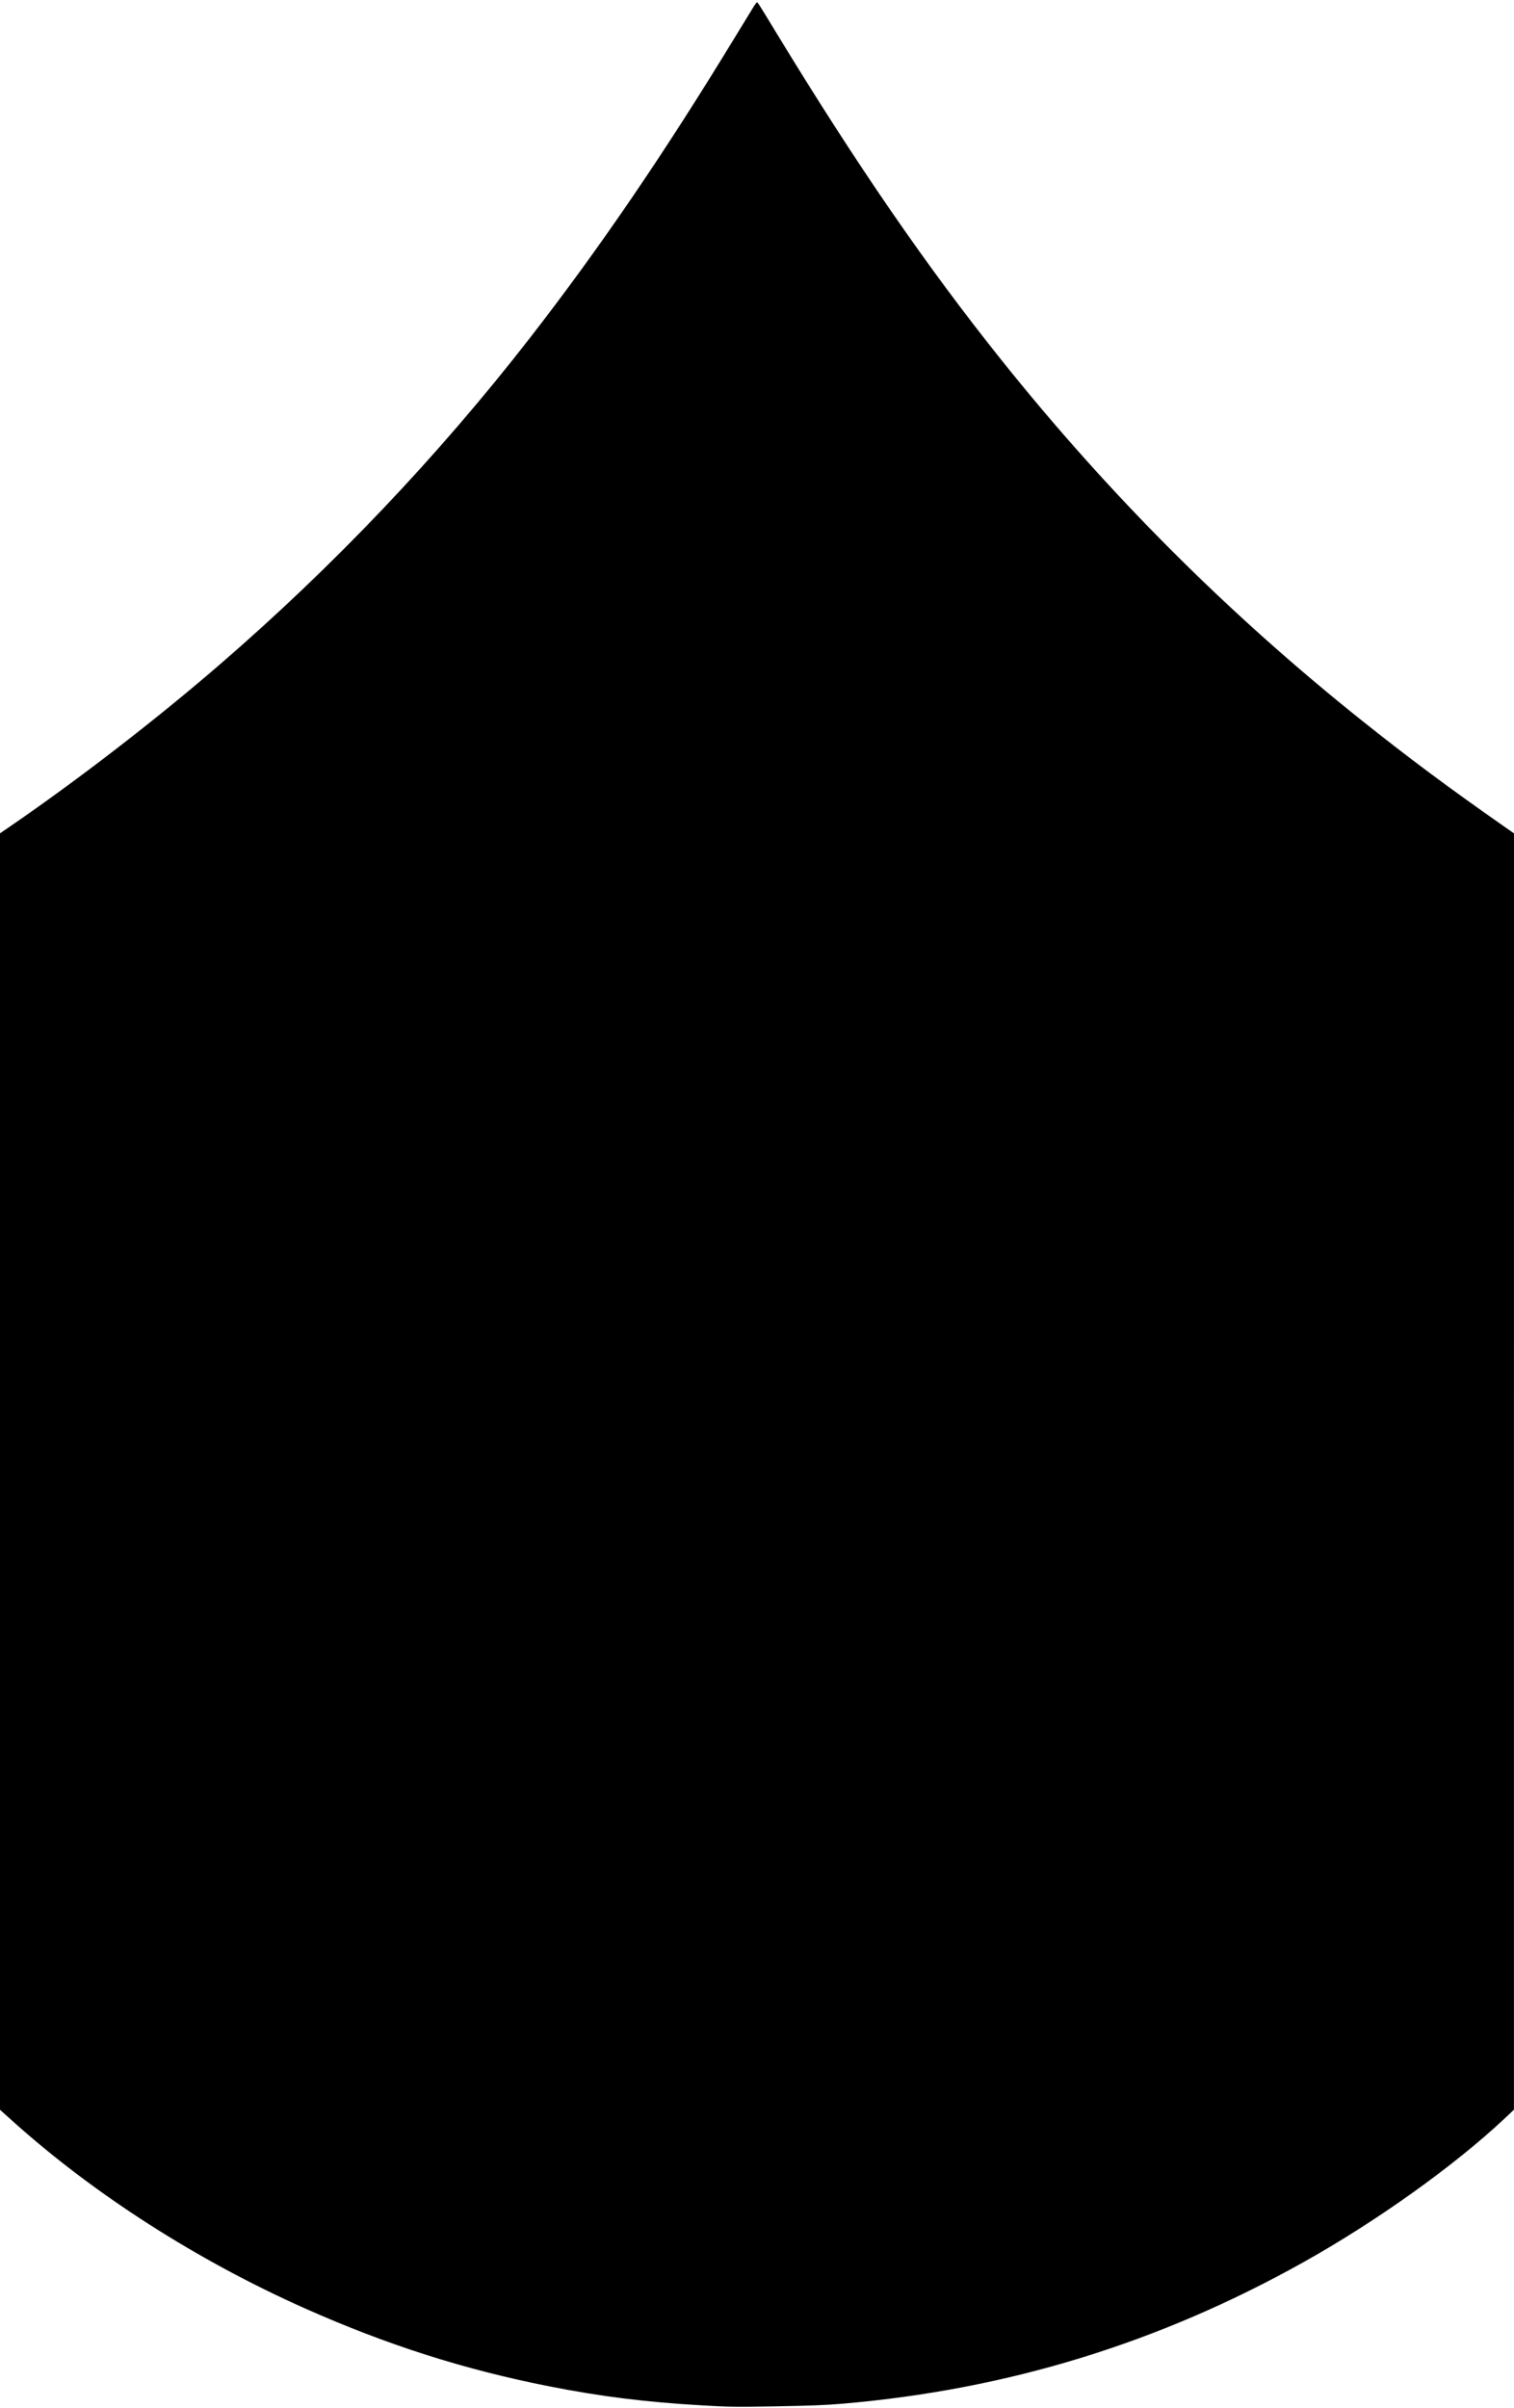
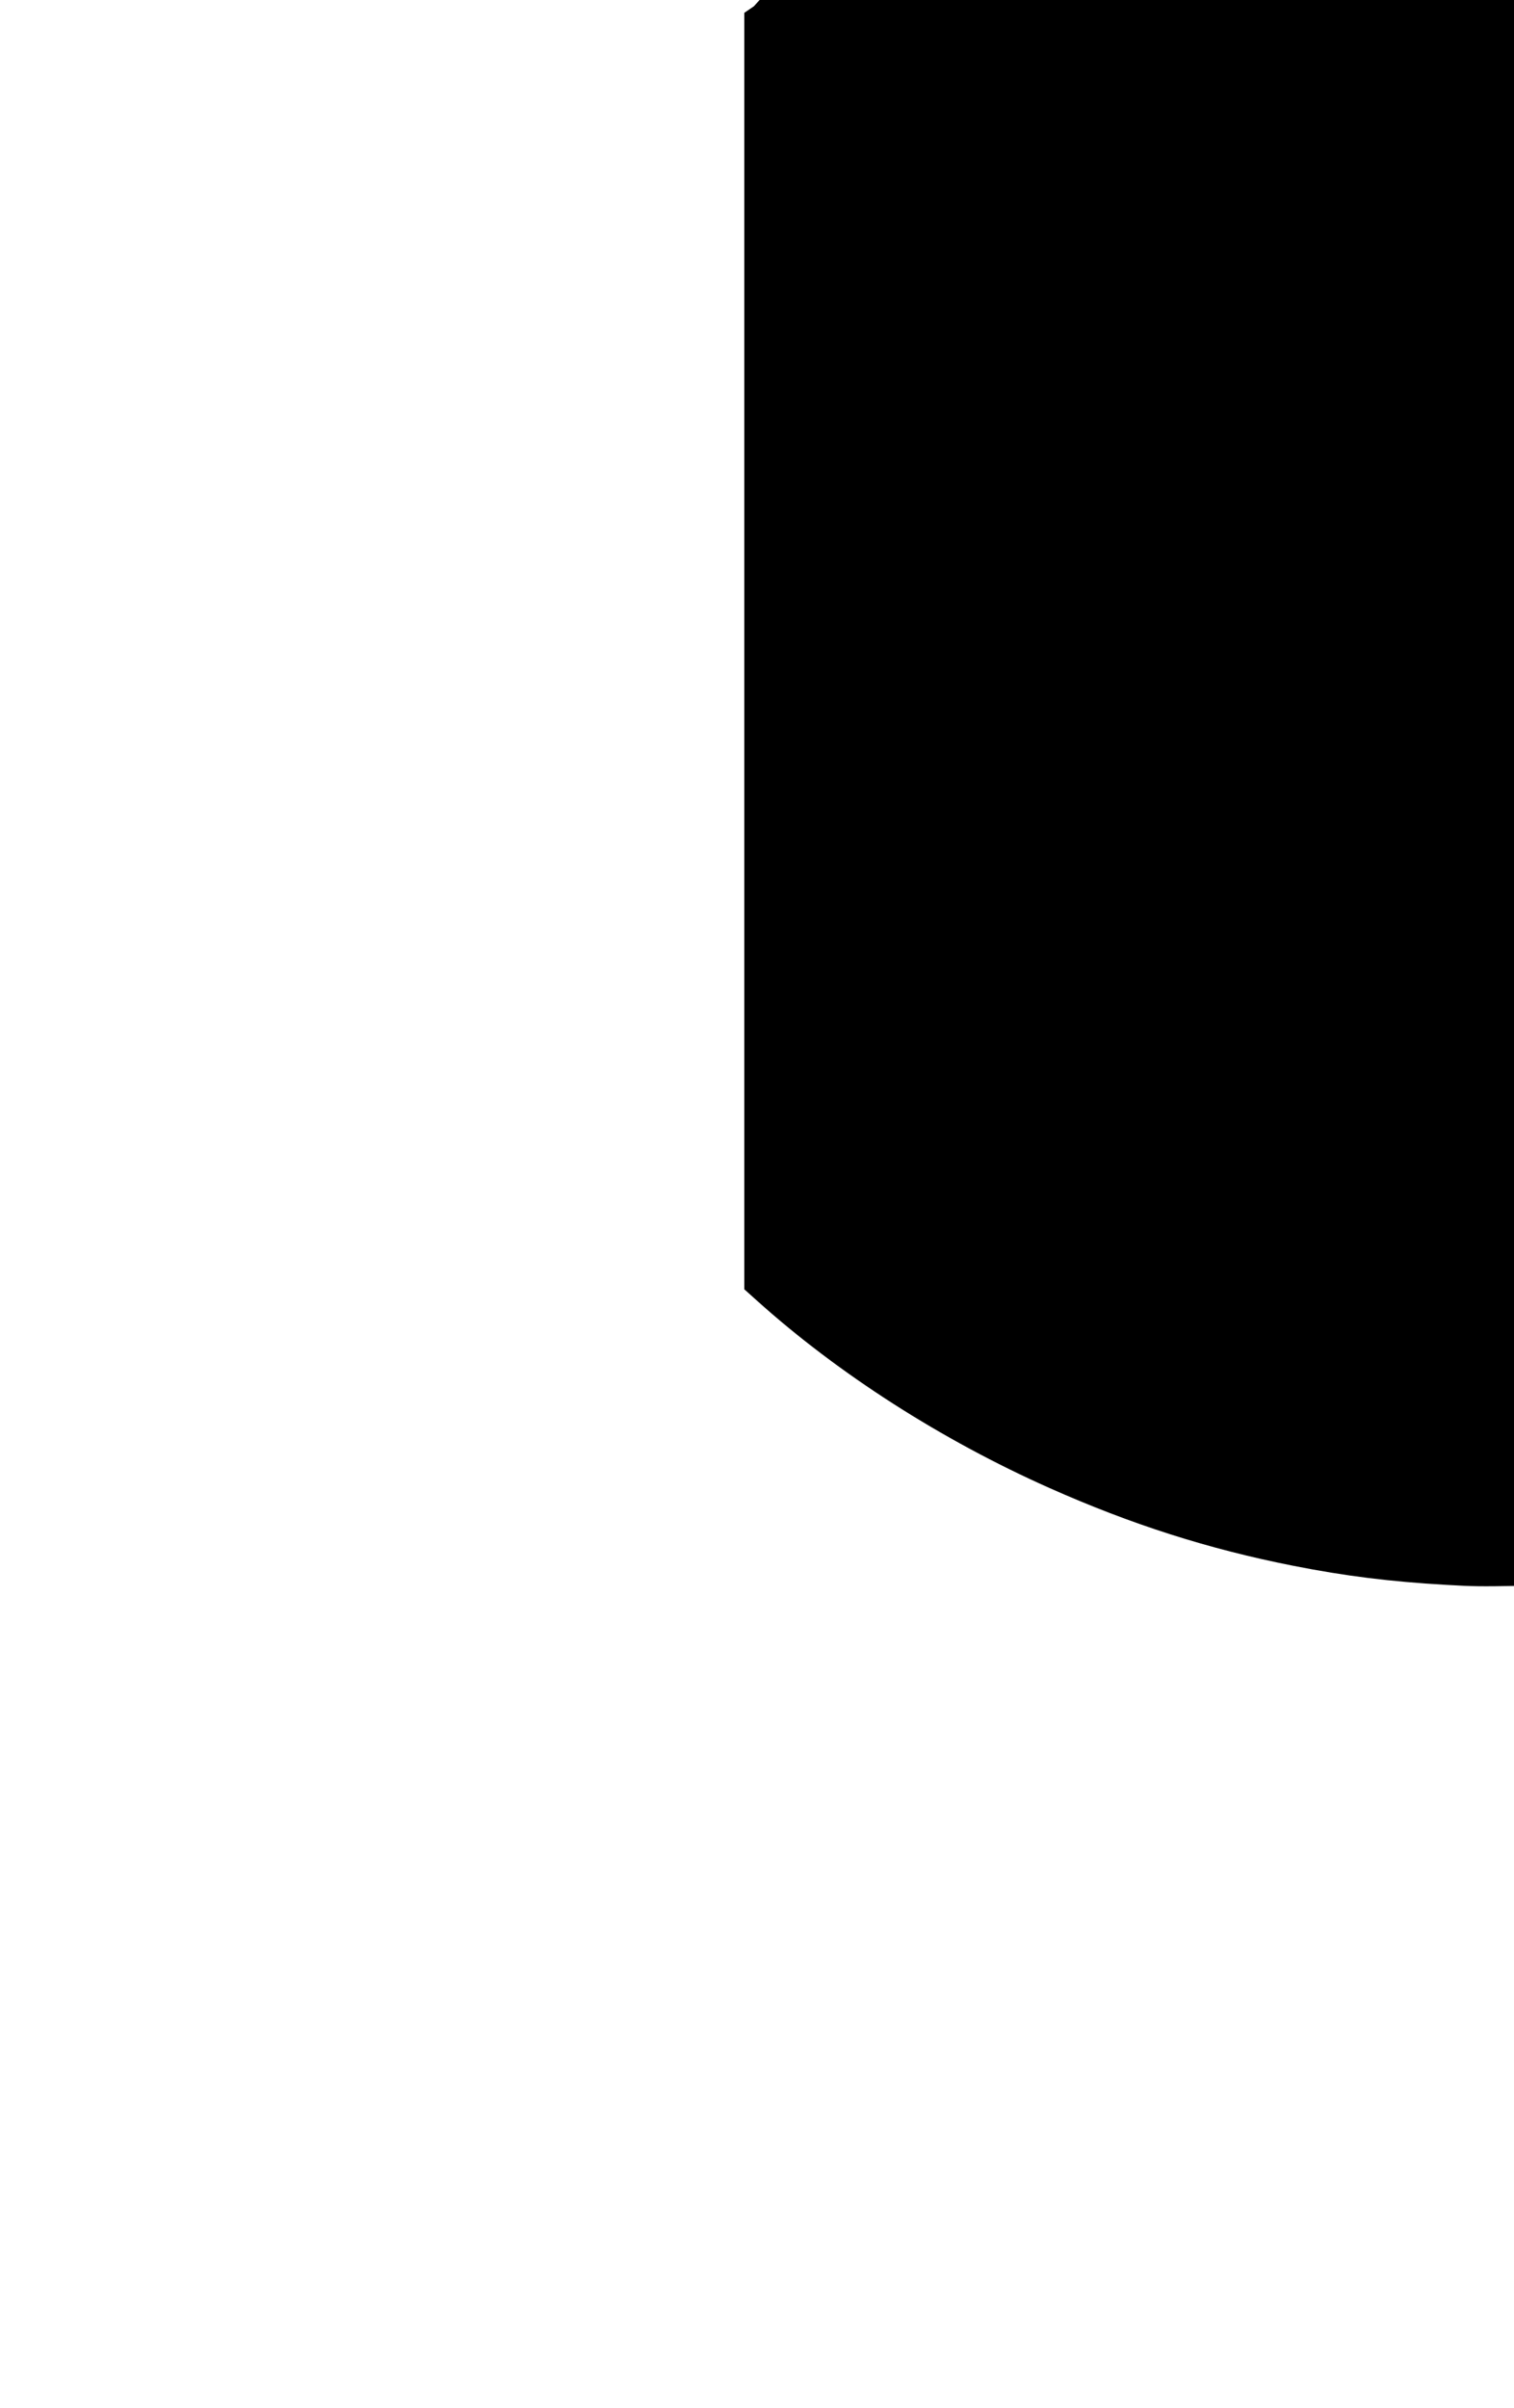
<svg xmlns="http://www.w3.org/2000/svg" version="1.0" width="2576px" height="4096px" viewBox="0 0 2576 4096" preserveAspectRatio="xMidYMid meet">
  <g transform="translate(0,4096) scale(0.1,-0.1)" fill="#000000" stroke="none">
-     <path d="M12827 40853 c-24 -38 -166 -270 -317 -518 -1205 -1981 -2312 -3603 -3499 -5130 -1560 -2007 -3341 -3881 -5281 -5556 -1079 -932 -2402 -1953 -3567 -2752 l-163 -111 0 -10856 0 -10856 213 -191 c1383 -1244 3143 -2372 4977 -3188 1394 -620 2702 -1038 4150 -1324 888 -175 1639 -269 2610 -325 447 -26 572 -28 1210 -17 653 12 885 21 1179 46 2806 241 5382 1032 7841 2408 1240 693 2560 1636 3412 2435 l167 157 0 10855 1 10855 -172 120 c-936 654 -1625 1167 -2418 1800 -2268 1810 -4301 3842 -6126 6125 -1279 1598 -2475 3336 -3834 5570 -297 489 -317 520 -330 520 -6 0 -30 -30 -53 -67z" />
+     <path d="M12827 40853 l-163 -111 0 -10856 0 -10856 213 -191 c1383 -1244 3143 -2372 4977 -3188 1394 -620 2702 -1038 4150 -1324 888 -175 1639 -269 2610 -325 447 -26 572 -28 1210 -17 653 12 885 21 1179 46 2806 241 5382 1032 7841 2408 1240 693 2560 1636 3412 2435 l167 157 0 10855 1 10855 -172 120 c-936 654 -1625 1167 -2418 1800 -2268 1810 -4301 3842 -6126 6125 -1279 1598 -2475 3336 -3834 5570 -297 489 -317 520 -330 520 -6 0 -30 -30 -53 -67z" />
  </g>
</svg>